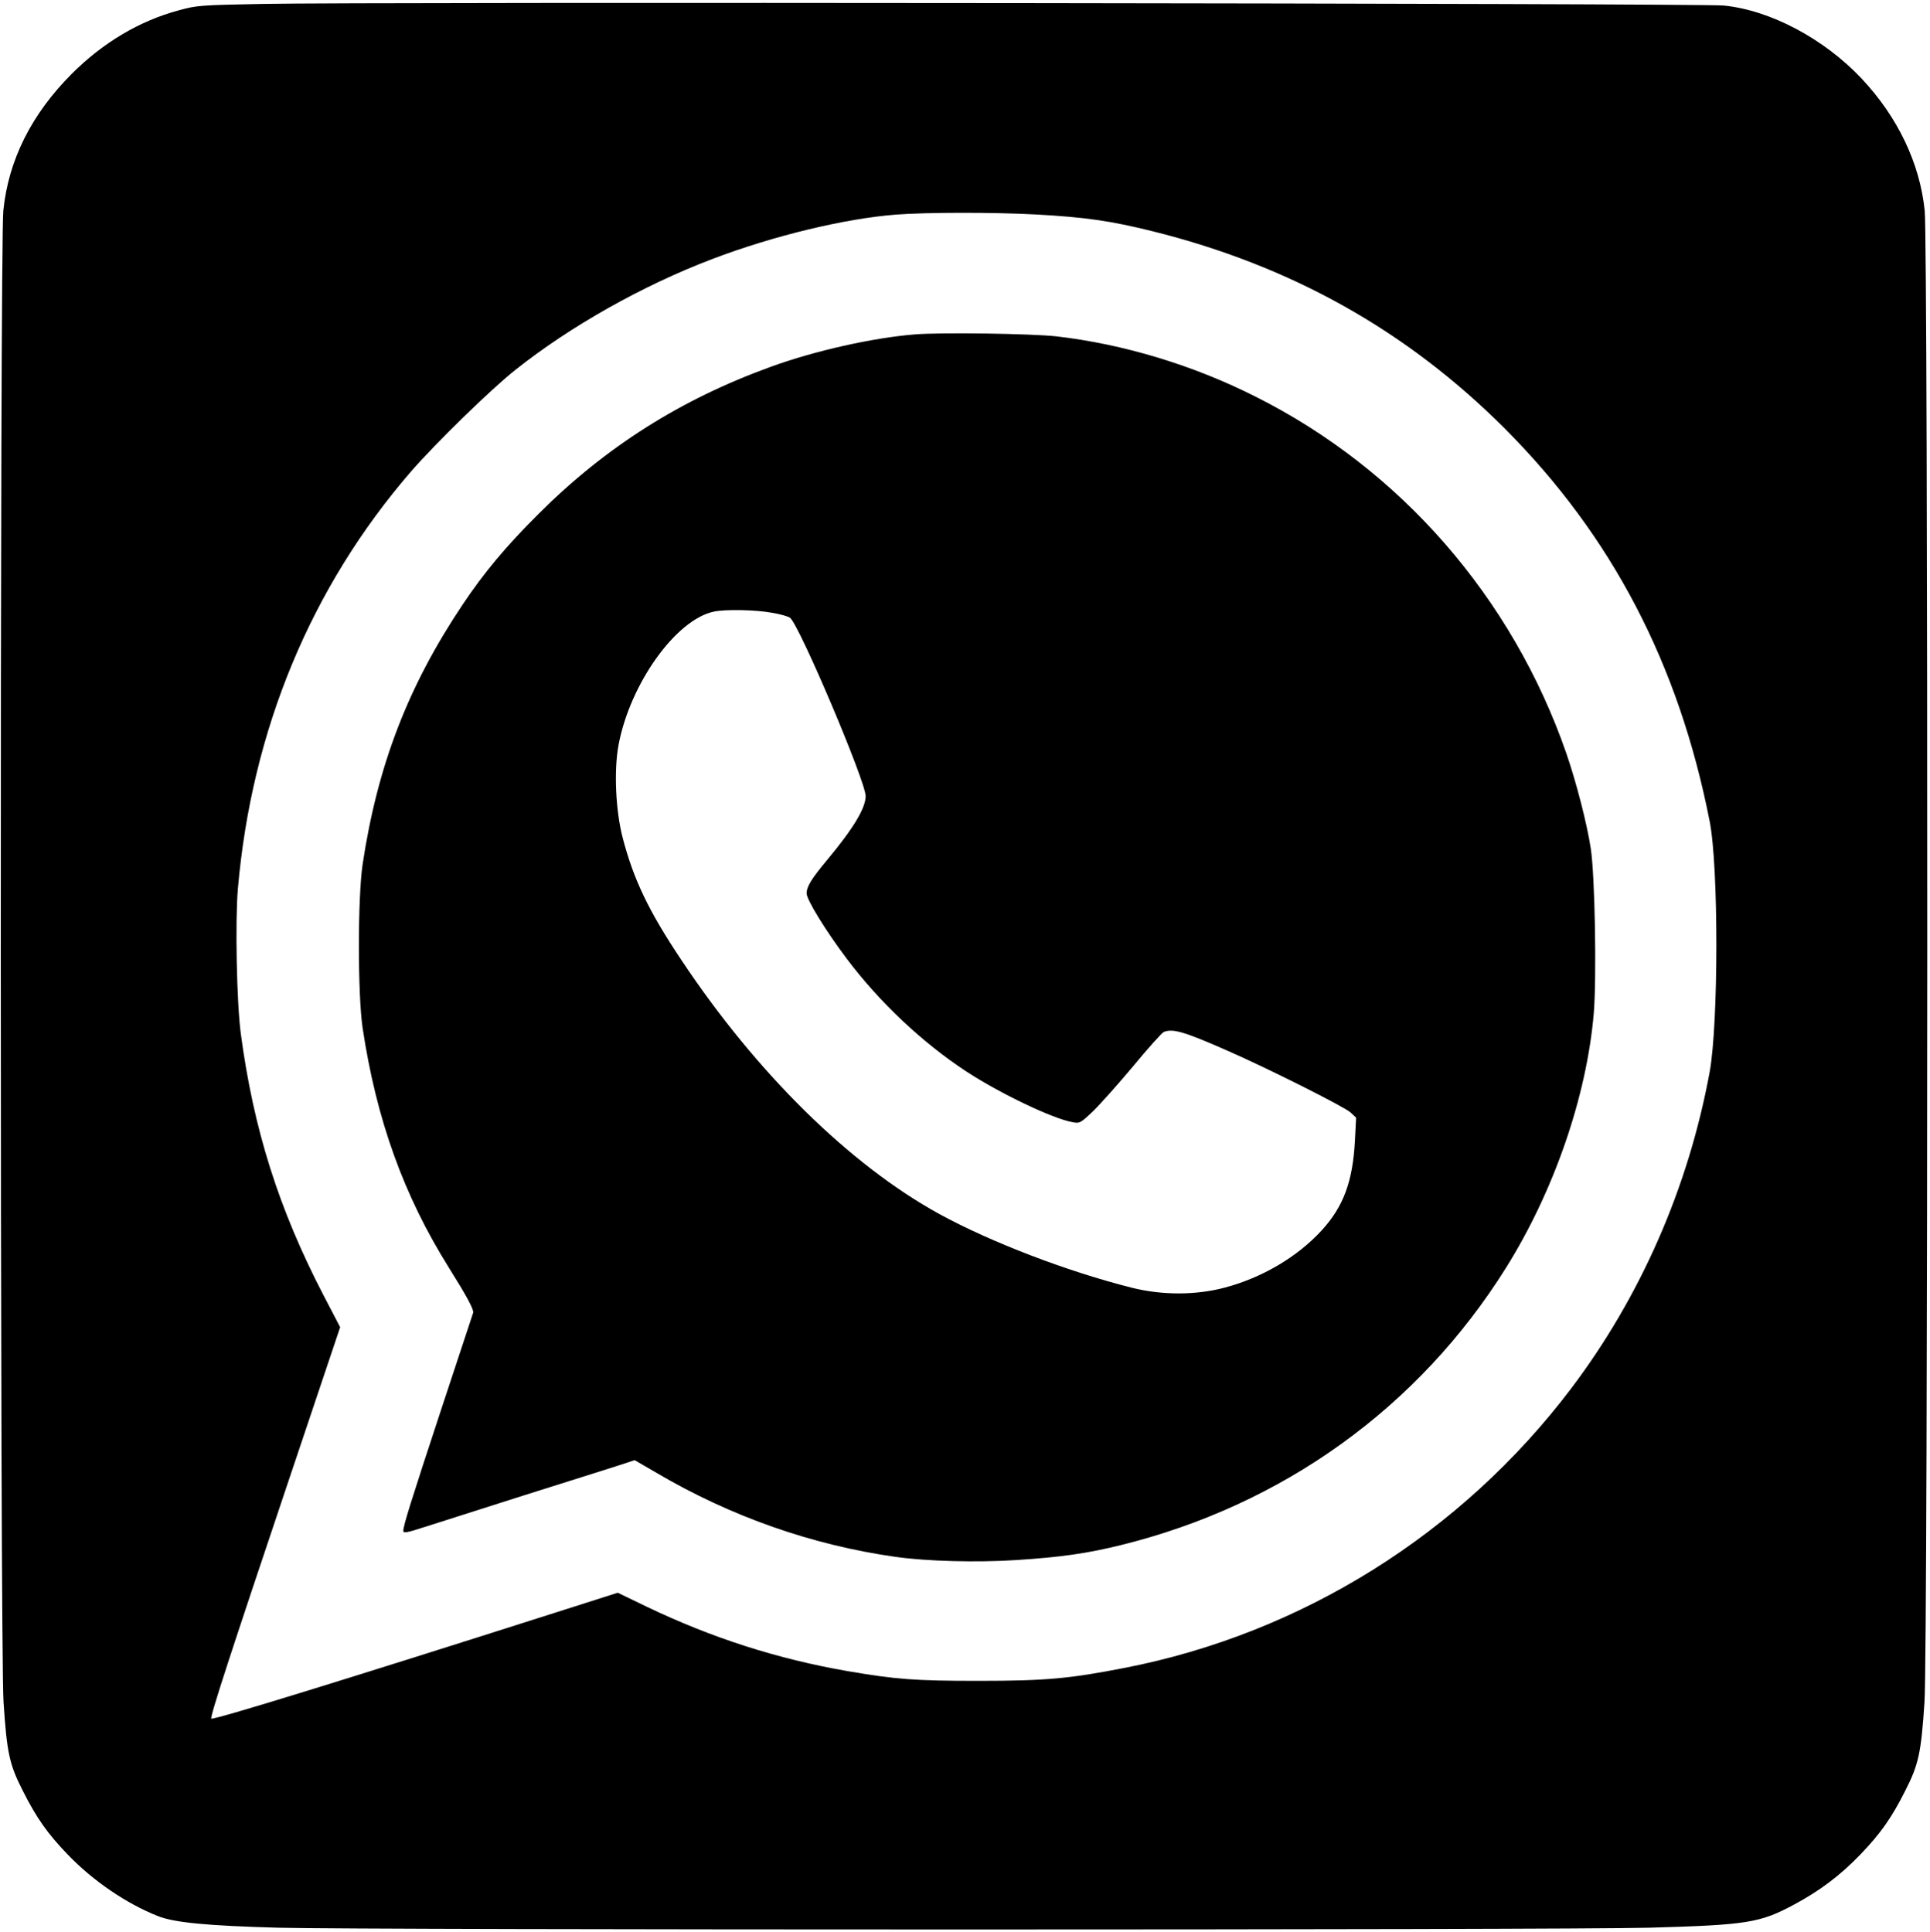
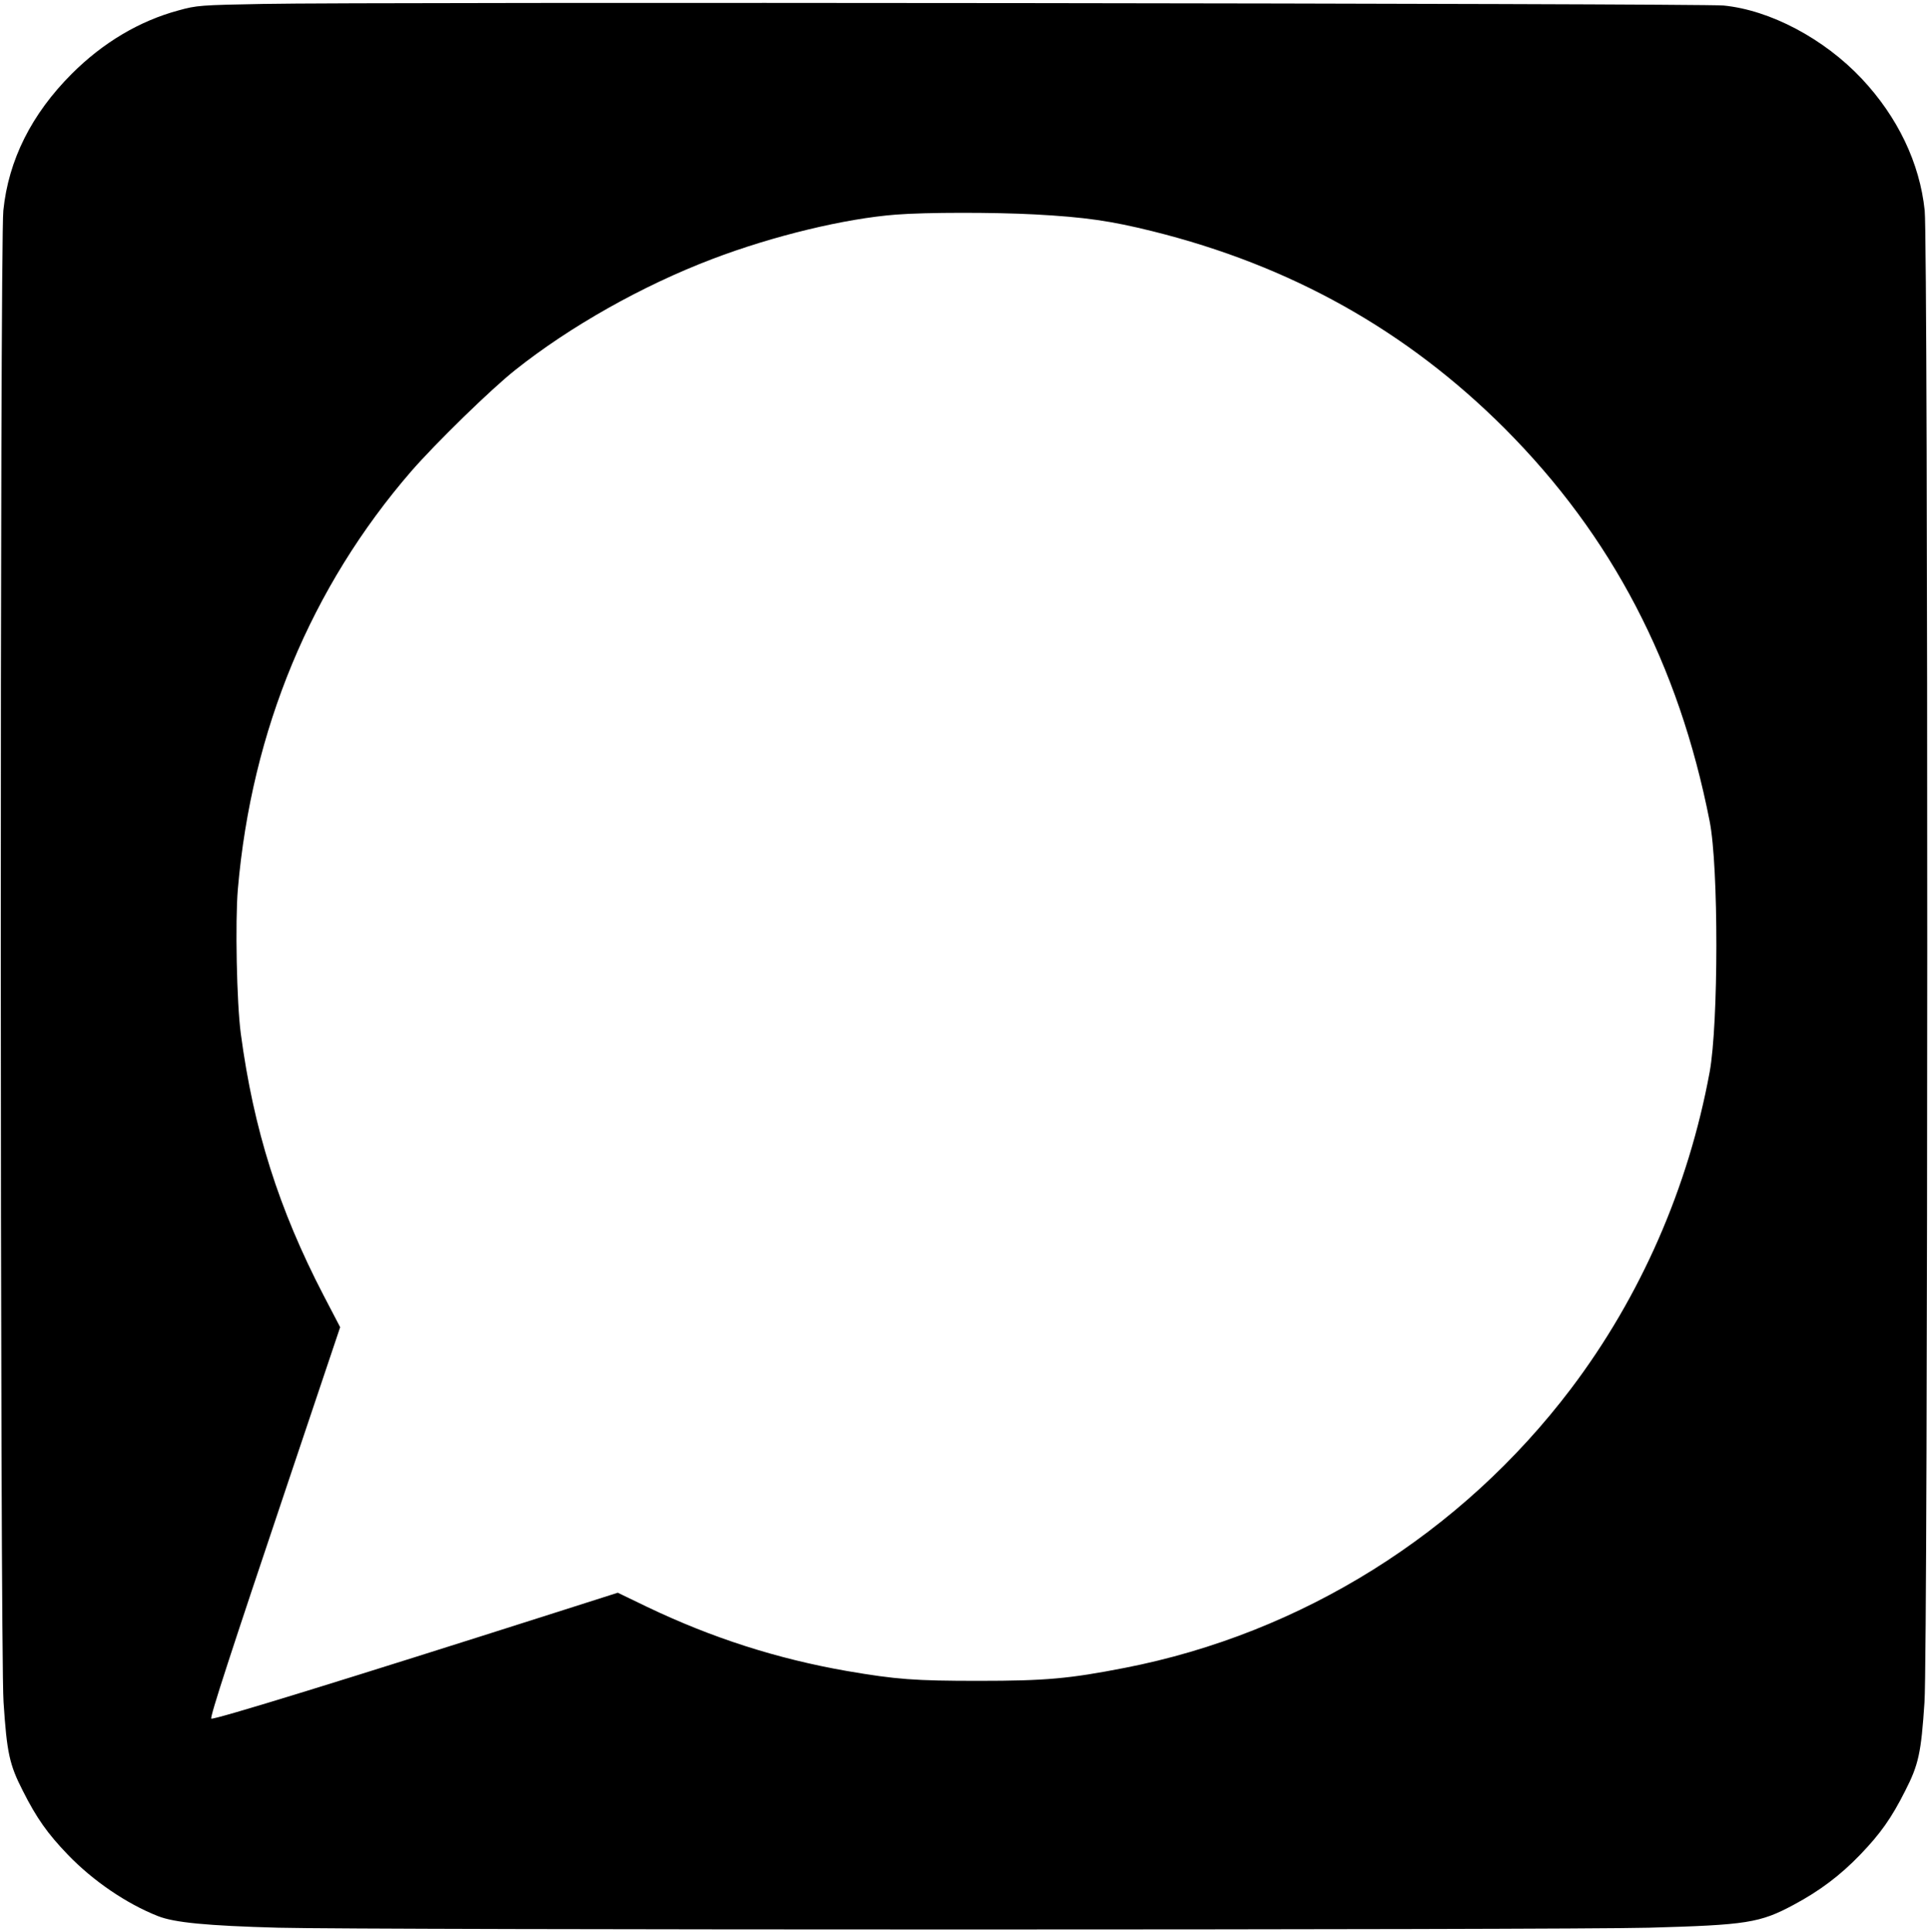
<svg xmlns="http://www.w3.org/2000/svg" version="1.0" width="981pt" height="982pt" viewBox="0 0 981 982" preserveAspectRatio="xMidYMid meet">
  <g transform="translate(0,982) scale(0.1,-0.1)" fill="#000000" stroke="none">
    <path d="M1335 9800 c-315 -6 -335 -7 -428 -33 -197 -53 -383 -163 -542 -322 -205 -205 -322 -439 -348 -695 -18 -173 -17 -7320 1 -7583 17 -259 30 -318 98 -451 70 -139 126 -218 229 -325 128 -133 298 -249 458 -312 83 -33 249 -49 612 -59 440 -12 6525 -12 6966 0 498 14 564 24 737 117 131 70 236 149 337 254 103 107 159 186 229 325 68 133 81 192 98 451 18 264 19 7411 1 7583 -25 241 -137 475 -320 670 -192 204 -466 349 -703 372 -119 11 -6885 19 -7425 8z m3925 -1070 c257 -14 386 -33 596 -85 705 -175 1294 -505 1793 -1004 545 -547 884 -1197 1041 -1996 46 -231 45 -1029 0 -1275 -108 -587 -351 -1142 -705 -1610 -558 -737 -1369 -1244 -2268 -1419 -282 -55 -402 -66 -742 -66 -325 0 -419 7 -670 50 -355 62 -686 168 -1018 327 l-147 71 -323 -103 c-1047 -334 -1734 -546 -1743 -537 -8 7 99 335 390 1201 l265 789 -84 161 c-228 439 -356 844 -421 1331 -21 157 -29 570 -15 735 70 809 372 1536 882 2125 122 140 404 416 528 514 279 222 646 429 1001 564 309 118 675 206 934 226 152 12 498 12 706 1z" />
-     <path d="M4650 8120 c-212 -17 -509 -83 -733 -165 -456 -165 -838 -407 -1177 -745 -167 -166 -279 -300 -388 -463 -278 -415 -433 -818 -509 -1322 -25 -172 -25 -658 0 -830 70 -466 209 -853 439 -1220 92 -147 128 -214 123 -229 -2 -6 -73 -222 -159 -481 -160 -486 -196 -601 -196 -628 0 -12 19 -9 108 20 59 19 285 91 502 160 217 68 433 137 481 152 l85 28 110 -64 c379 -223 792 -368 1218 -428 156 -22 410 -29 611 -16 232 15 361 34 532 76 823 203 1514 700 1958 1410 244 390 410 872 446 1293 15 185 6 697 -15 837 -19 126 -73 336 -125 487 -275 791 -842 1442 -1580 1812 -319 161 -673 267 -1011 306 -126 14 -587 21 -720 10z m-727 -1415 c43 -7 85 -19 93 -26 49 -41 384 -832 384 -906 0 -61 -62 -164 -196 -325 -80 -96 -104 -135 -104 -170 0 -32 97 -190 204 -332 166 -221 384 -426 606 -572 171 -112 440 -241 542 -259 36 -7 41 -4 104 56 36 35 129 139 205 230 76 92 146 170 155 173 46 18 104 1 322 -95 204 -89 596 -286 626 -314 l29 -27 -6 -116 c-11 -208 -58 -336 -170 -458 -124 -135 -303 -240 -492 -290 -147 -39 -317 -39 -470 -1 -327 82 -719 232 -980 375 -454 249 -930 717 -1312 1292 -166 248 -243 410 -298 621 -36 139 -45 342 -21 472 59 313 293 639 486 678 60 12 211 9 293 -6z" />
  </g>
</svg>